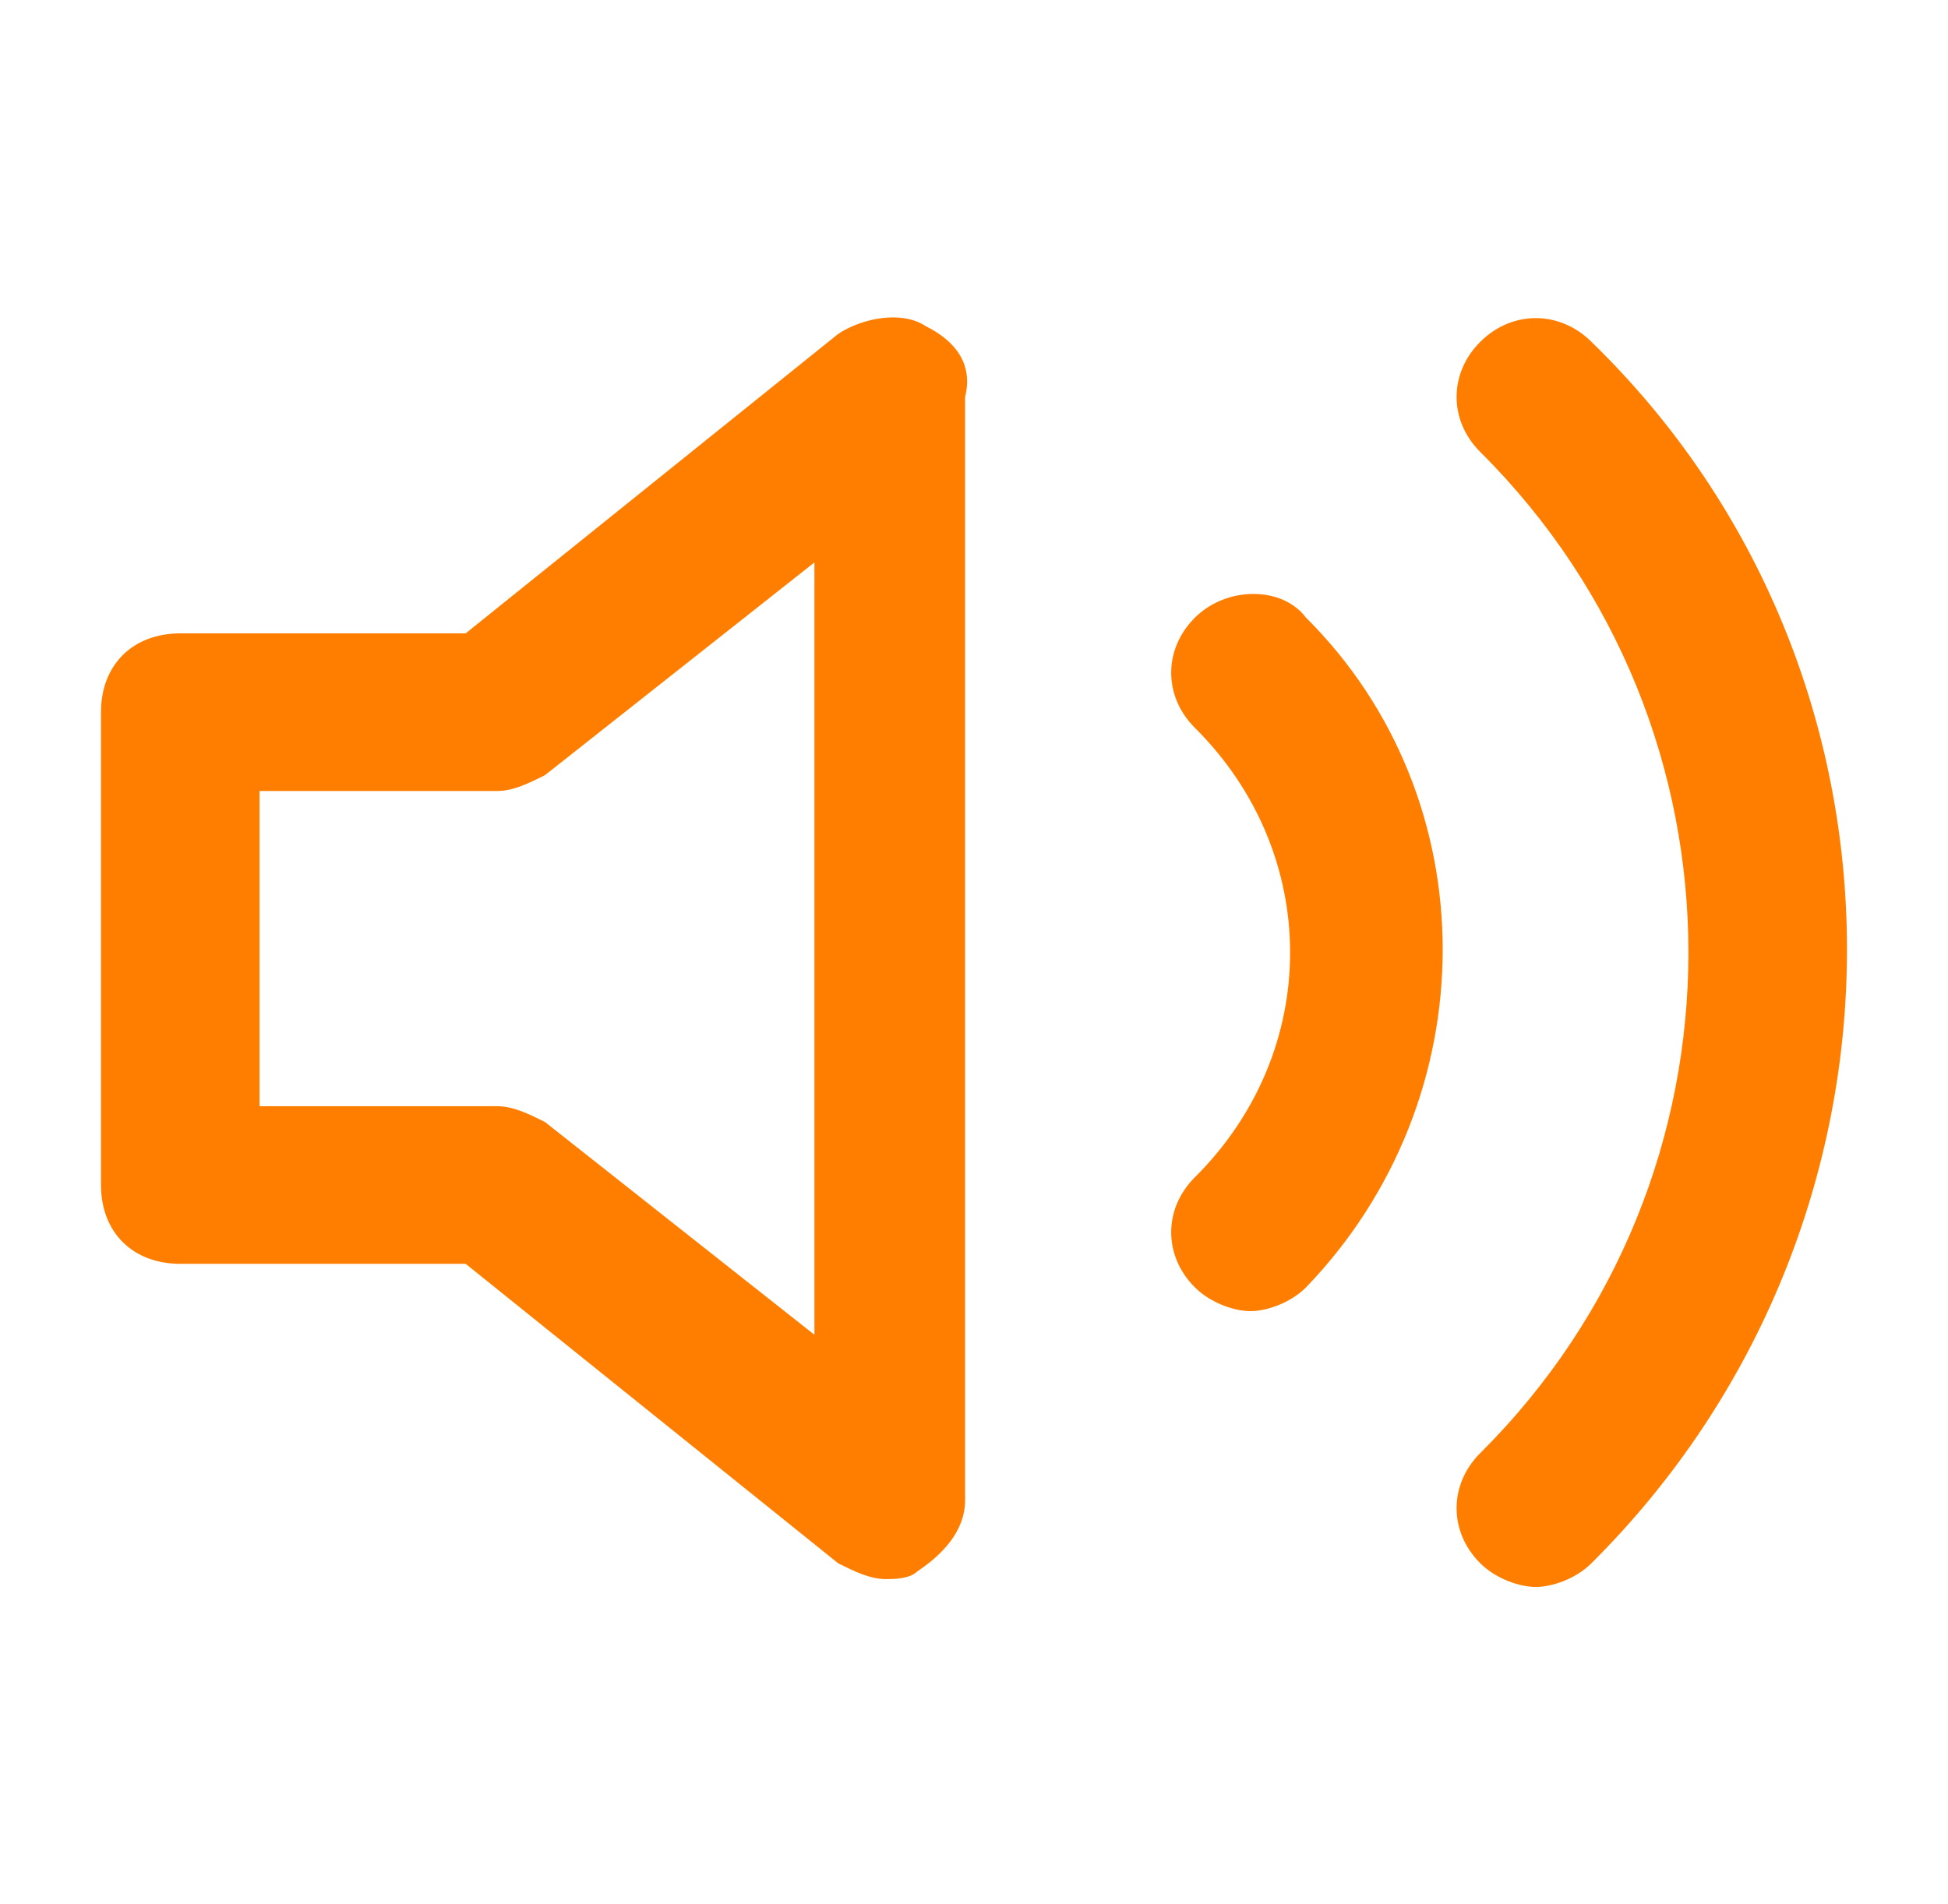
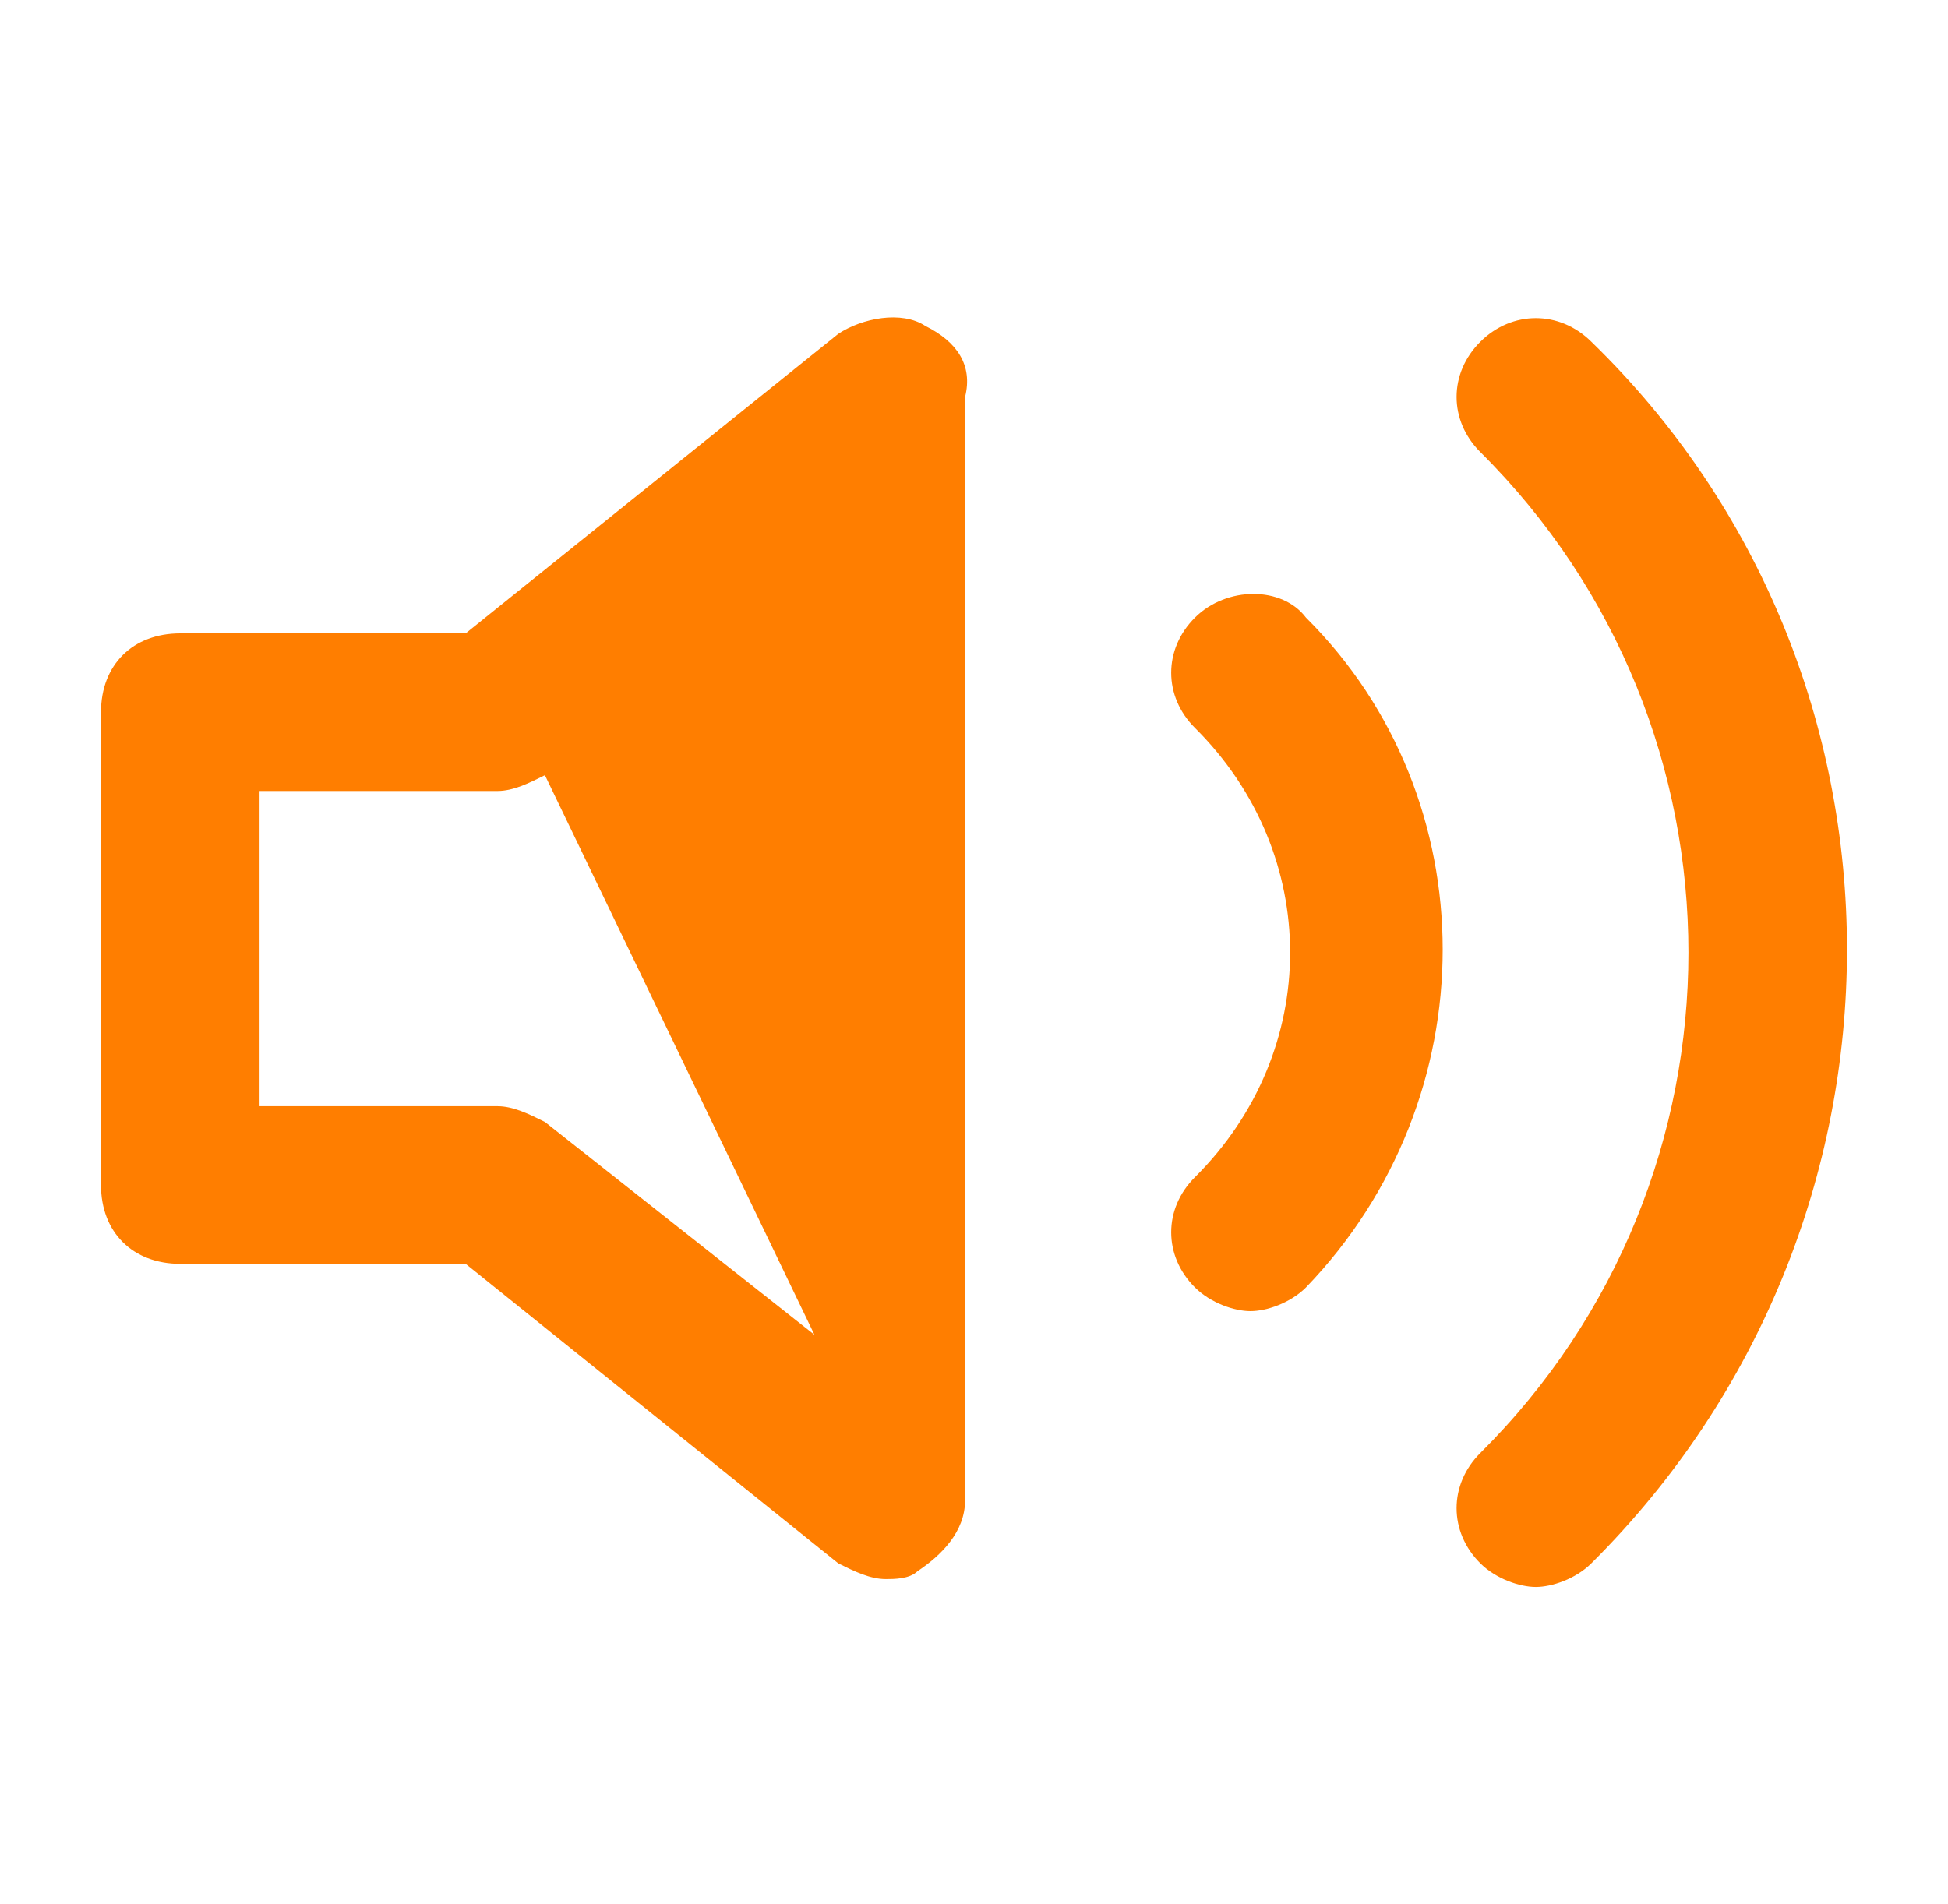
<svg xmlns="http://www.w3.org/2000/svg" width="45" height="44" viewBox="0 0 45 44" fill="none">
-   <path fill-rule="evenodd" clip-rule="evenodd" d="M19.364 7.714C19.913 7.35 20.829 7.168 21.378 7.532C22.111 7.896 22.477 8.442 22.294 9.171V34.664C22.294 35.392 21.744 35.938 21.195 36.303C21.012 36.485 20.646 36.485 20.463 36.485C20.096 36.485 19.73 36.303 19.364 36.121L10.757 29.201H4.165C3.066 29.201 2.333 28.473 2.333 27.38V16.454C2.333 15.362 3.066 14.634 4.165 14.634H10.757L19.364 7.714ZM12.588 25.923L18.814 30.84V12.995L12.588 17.911C12.222 18.093 11.856 18.276 11.489 18.276H5.996V25.559H11.489C11.856 25.559 12.222 25.741 12.588 25.923ZM30.168 14.269C34.38 18.458 34.38 25.377 30.168 29.747C29.802 30.111 29.253 30.294 28.886 30.294C28.52 30.294 27.971 30.111 27.605 29.747C26.872 29.019 26.872 27.926 27.605 27.198C30.535 24.285 30.535 19.732 27.605 16.819C26.872 16.09 26.872 14.998 27.605 14.269C28.337 13.541 29.619 13.541 30.168 14.269ZM35.479 36.667C35.845 36.667 36.395 36.485 36.761 36.121C44.635 28.291 44.635 15.544 36.761 7.896C36.028 7.168 34.929 7.168 34.197 7.896C33.465 8.625 33.465 9.717 34.197 10.445C40.606 16.819 40.606 27.198 34.197 33.571C33.465 34.3 33.465 35.392 34.197 36.121C34.563 36.485 35.113 36.667 35.479 36.667Z" fill="#FF7E00" />
+   <path fill-rule="evenodd" clip-rule="evenodd" d="M19.364 7.714C19.913 7.35 20.829 7.168 21.378 7.532C22.111 7.896 22.477 8.442 22.294 9.171V34.664C22.294 35.392 21.744 35.938 21.195 36.303C21.012 36.485 20.646 36.485 20.463 36.485C20.096 36.485 19.73 36.303 19.364 36.121L10.757 29.201H4.165C3.066 29.201 2.333 28.473 2.333 27.38V16.454C2.333 15.362 3.066 14.634 4.165 14.634H10.757L19.364 7.714ZM12.588 25.923L18.814 30.84L12.588 17.911C12.222 18.093 11.856 18.276 11.489 18.276H5.996V25.559H11.489C11.856 25.559 12.222 25.741 12.588 25.923ZM30.168 14.269C34.38 18.458 34.38 25.377 30.168 29.747C29.802 30.111 29.253 30.294 28.886 30.294C28.52 30.294 27.971 30.111 27.605 29.747C26.872 29.019 26.872 27.926 27.605 27.198C30.535 24.285 30.535 19.732 27.605 16.819C26.872 16.09 26.872 14.998 27.605 14.269C28.337 13.541 29.619 13.541 30.168 14.269ZM35.479 36.667C35.845 36.667 36.395 36.485 36.761 36.121C44.635 28.291 44.635 15.544 36.761 7.896C36.028 7.168 34.929 7.168 34.197 7.896C33.465 8.625 33.465 9.717 34.197 10.445C40.606 16.819 40.606 27.198 34.197 33.571C33.465 34.3 33.465 35.392 34.197 36.121C34.563 36.485 35.113 36.667 35.479 36.667Z" fill="#FF7E00" />
</svg>